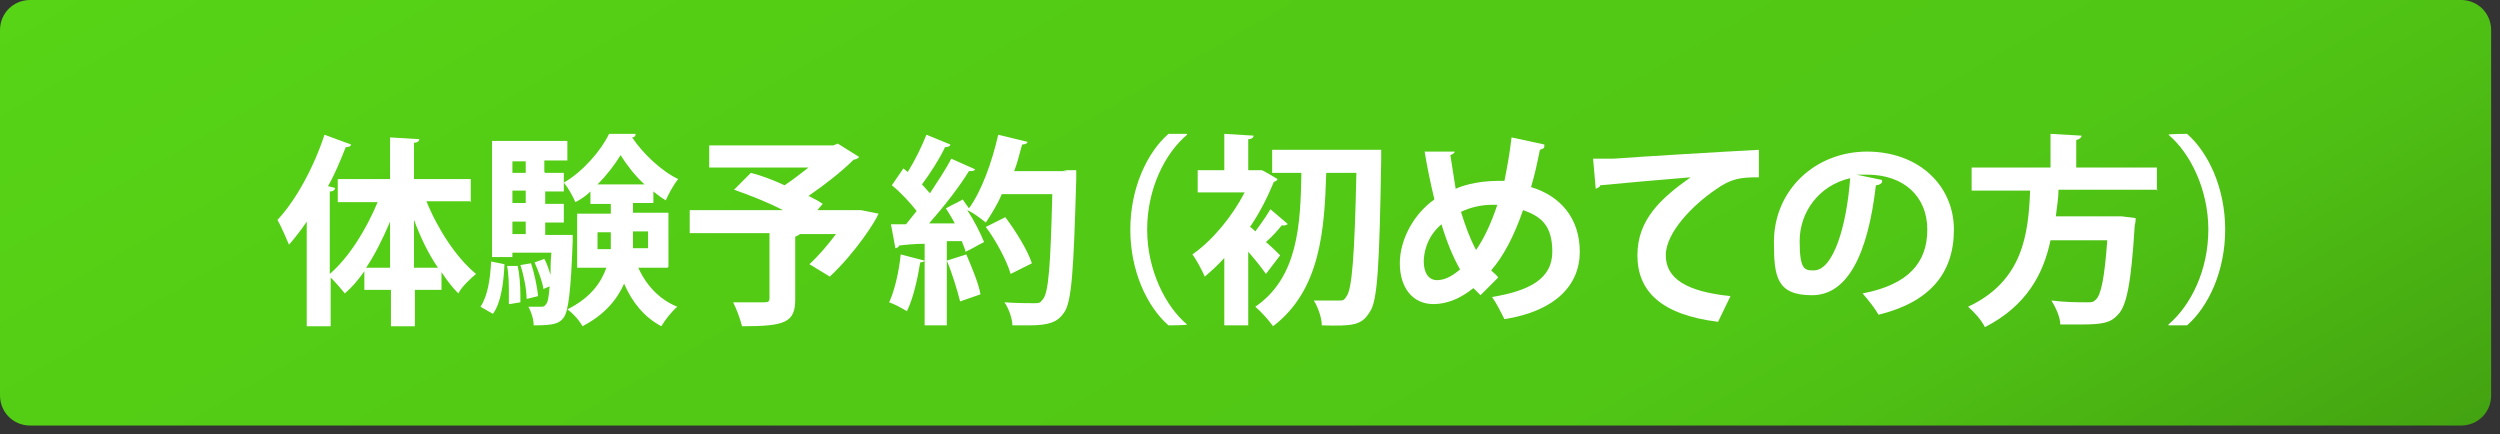
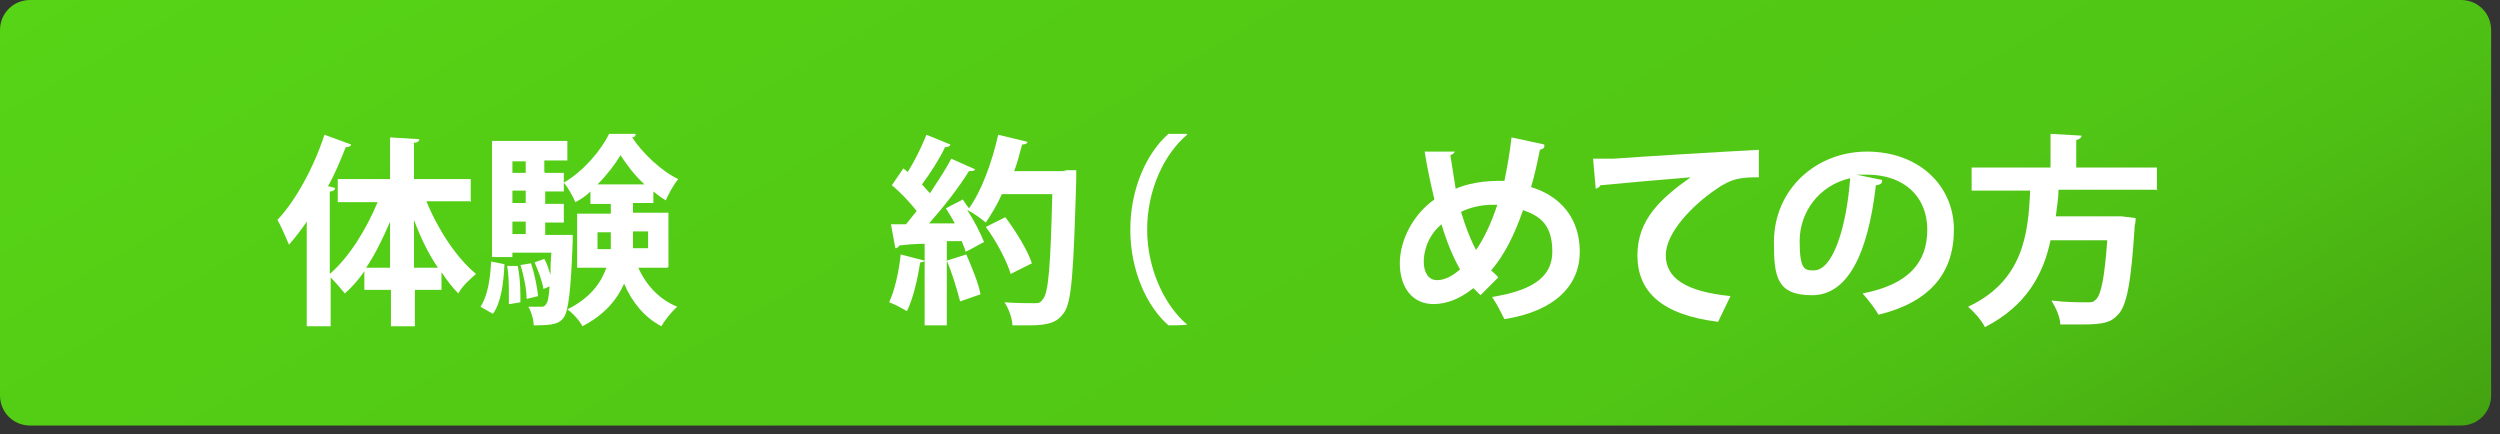
<svg xmlns="http://www.w3.org/2000/svg" id="_レイヤー_1" version="1.1" viewBox="0 0 282 49">
  <rect x="0" y="0" width="282" height="49" fill="#333333" stroke="none" />
  <defs>
    <style>
      .st0 {
        isolation: isolate;
      }

      .st1 {
        fill: #fff;
      }

      .st2 {
        fill: url(#_名称未設定グラデーション);
      }
    </style>
    <linearGradient id="_名称未設定グラデーション" data-name="名称未設定グラデーション" x1="95.6" y1="2428.2" x2="185.4" y2="2583.8" gradientTransform="translate(0 -2482)" gradientUnits="userSpaceOnUse">
      <stop offset="0" stop-color="#5ce017" />
      <stop offset="0" stop-color="#57d416" />
      <stop offset=".3" stop-color="#53cc15" />
      <stop offset=".5" stop-color="#52c915" />
      <stop offset=".7" stop-color="#51c715" />
      <stop offset=".8" stop-color="#4ebf14" />
      <stop offset=".9" stop-color="#49b112" />
      <stop offset="1" stop-color="#43a311" />
    </linearGradient>
  </defs>
  <path class="st2" d="M3.4,0h274.2c1.9,0,3.4,1.5,3.4,3.4v41.2c0,1.9-1.5,3.4-3.4,3.4H3.4c-1.9,0-3.4-1.5-3.4-3.4V3.4C0,1.5,1.5,0,3.4,0Z" />
  <g class="st0">
    <g class="st0">
      <path class="st1" d="M53,22.7h-4.9c1.3,3.2,3.4,6.4,5.6,8.2-.6.5-1.6,1.4-2,2.2-.7-.7-1.3-1.5-1.9-2.4v2h-3v4.1h-2.7v-4.1h-3v-2.1c-.7,1-1.4,1.8-2.2,2.5-.4-.5-1.1-1.3-1.6-1.8v5.5h-2.7v-11.8c-.6.9-1.3,1.8-2,2.6-.3-.7-.9-2.1-1.3-2.8,2-2.1,4.1-5.9,5.3-9.6l3,1.1c0,.2-.3.3-.6.3-.6,1.5-1.2,3-2,4.4l.8.2c0,.2-.2.4-.6.4v9.3c2.2-1.9,4.1-5,5.4-8.1h-4.5v-2.6h5.9v-4.7l3.3.2c0,.2-.2.4-.6.4v4.1h6.4v2.6ZM44,25c-.8,1.9-1.7,3.7-2.7,5.2h2.7v-5.2ZM46.7,30.2h2.7c-1.1-1.6-2-3.5-2.7-5.4v5.4Z" />
      <path class="st1" d="M56.9,29.9c-.1,2.1-.4,4.3-1.3,5.5l-1.4-.8c.8-1.2,1.1-3.1,1.2-5.1l1.5.3ZM61.5,19.5h2.1v2.1h-2.1v1.4h2.1v2.1h-2.1v1.4h1.8s1.3,0,1.3,0c0,.2,0,.5,0,.7-.2,5.7-.5,7.9-1,8.6-.5.7-1.1.9-3.4.9,0-.7-.3-1.6-.6-2.1.6,0,1.1,0,1.4,0s.4,0,.6-.3c.2-.2.3-.8.4-2l-.7.3c-.1-.8-.6-2.1-1-3l1.1-.4c.3.5.5,1.2.7,1.8h0c0-.7,0-1.5.1-2.5h-4.4v.5h-2.3v-13.1h8.5v2.2h-2.6v1.3ZM57.4,34.3c0-.3,0-.6,0-1,0-1.1,0-2.3-.2-3.3h1.2c.2.9.3,2.2.3,3.3s0,.6,0,.8l-1.2.2ZM59.3,18.2h-1.5v1.3h1.5v-1.3ZM59.3,22.9v-1.4h-1.5v1.4h1.5ZM59.3,26.4v-1.4h-1.5v1.4h1.5ZM59.4,33.7c0-1-.3-2.6-.7-3.8l1.2-.2c.4,1.2.7,2.7.8,3.7l-1.2.3ZM75.3,30.2h-3.3c.9,2,2.4,3.6,4.4,4.4-.6.5-1.4,1.5-1.8,2.2-1.9-1-3.3-2.7-4.2-4.8-.8,1.8-2.2,3.5-4.7,4.8-.3-.6-1.1-1.5-1.7-1.9,2.6-1.3,3.8-3,4.4-4.7h-3.3v-6.1h3.8v-1.1h-2.3v-1.4c-.5.5-1.1.9-1.7,1.2-.3-.7-.8-1.6-1.3-2.2,2.1-1.2,4.2-3.6,5.1-5.5h3c0,.3-.2.4-.4.4,1.2,1.8,3.3,3.8,5.2,4.7-.5.6-1.1,1.7-1.4,2.4-.5-.3-.9-.6-1.4-1v1.3h-2.3v1.1h4v6.1ZM67.4,28.1h1.5c0-.8,0-1.2,0-1.9h-1.5v1.9ZM72.7,20.8c-1.1-1-2-2.2-2.7-3.3-.6,1-1.5,2.2-2.6,3.3h5.2ZM73,26.1h-1.6c0,1.1,0,1.4,0,1.9h1.7v-1.9Z" />
-       <path class="st1" d="M97.1,23.7l2,.4c-.3.8-2.6,4.4-5.5,7.1l-2.3-1.4c1-.9,2.1-2.2,3-3.4h-4.1c0,.1-.3.2-.5.3v7.1c0,2.6-1.2,3-6,3-.2-.8-.6-1.9-1-2.7,1.4,0,3.1,0,3.5,0,.5,0,.6-.1.6-.5v-7.3h-9v-2.6h10.5c-1.7-.9-3.8-1.7-5.5-2.3l1.9-1.9c1.2.3,2.5.8,3.8,1.4.9-.6,1.8-1.3,2.7-2h-11.2v-2.5h14l.5-.2,2.4,1.5c-.1.2-.4.3-.6.3-1.3,1.3-3.2,2.8-5.1,4.1.6.3,1.2.6,1.6.9l-.6.7h4.8Z" />
      <path class="st1" d="M119.9,19.2h1.5c0,.3,0,.7,0,1-.3,10.4-.5,13.9-1.4,15.1-.7,1-1.6,1.4-3.9,1.4s-1.3,0-1.9,0c0-.7-.4-1.9-.9-2.6,1.4.1,2.7.1,3.3.1s.7,0,1-.4c.7-.7.9-4,1.1-11.9h-5.7c-.5,1.2-1.2,2.3-1.8,3.2-.5-.4-1.4-1.1-2.1-1.4.8,1.2,1.5,2.6,1.9,3.6-.8.4-1.4.8-2.1,1.1,0-.3-.3-.8-.4-1.2h-1.7v9.5h-2.5v-7.3c0,.1-.3.2-.5.2-.3,1.9-.8,4.1-1.5,5.5-.5-.3-1.4-.8-2-1,.6-1.3,1.1-3.4,1.3-5.4l2.7.7v-1.9c-1.1,0-2.1.1-2.9.2,0,.2-.3.3-.4.3l-.5-2.7h1.7c.4-.5.8-1,1.2-1.5-.7-.9-1.8-2.1-2.8-2.9l1.3-1.9.5.4c.8-1.3,1.6-2.9,2.1-4.2l2.7,1.1c0,.2-.3.3-.6.3-.6,1.3-1.7,3-2.6,4.2.3.3.6.7.9,1,.9-1.4,1.8-2.7,2.4-3.9l2.7,1.2c-.1.2-.3.2-.7.2-1.1,1.8-2.9,4.1-4.5,5.9h2.9c-.3-.6-.7-1.2-1-1.7.7-.4,1.4-.7,1.9-1,.2.3.4.6.7,1,1.4-1.9,2.6-5.2,3.3-8.3l3.3.8c0,.2-.3.3-.6.3-.3,1-.5,2-.9,3h6ZM108.3,34c-.3-1.2-.9-3.2-1.5-4.6l2.2-.7c.6,1.4,1.4,3.3,1.6,4.5l-2.3.8ZM113.4,24.5c1.2,1.6,2.5,3.7,3,5.2l-2.4,1.2c-.4-1.4-1.6-3.7-2.8-5.3l2.2-1.1Z" />
      <path class="st1" d="M133.9,15.2c-2.5,2.1-4.5,6.1-4.5,10.7s2.1,8.7,4.5,10.7h0c0,.1-2.1.1-2.1.1-2.4-2.1-4.3-6.1-4.3-10.8s1.9-8.7,4.3-10.8h2.1Z" />
-       <path class="st1" d="M145.2,25.3c-.1.1-.4.2-.6.1-.4.5-1.1,1.3-1.8,1.9.7.6,1.3,1.2,1.6,1.5l-1.6,2.1c-.5-.7-1.2-1.6-2-2.5v8.3h-2.7v-7.6c-.7.8-1.5,1.5-2.2,2.1-.3-.7-1-2-1.4-2.5,2.3-1.6,4.5-4.3,5.9-7h-5.3v-2.5h3v-4.1l3.3.2c0,.2-.2.4-.6.4v3.5h1.5c0-.1,1.8,1,1.8,1,0,.1-.2.3-.4.3-.7,1.7-1.6,3.5-2.7,5.1.2.1.4.3.6.5.6-.8,1.3-1.8,1.7-2.5l2,1.7ZM154.3,16.9h1.5c0,.3,0,.7,0,1.1-.2,11.9-.4,16-1.3,17.2-.9,1.5-1.9,1.6-5.4,1.5,0-.8-.4-2-.9-2.8,1.2,0,2.3,0,2.8,0s.6,0,.9-.5c.6-.8.9-4.5,1.1-13.9h-3.4c-.2,6.3-.6,13.2-6,17.3-.5-.7-1.3-1.6-2-2.2,4.8-3.3,5.1-9.2,5.2-15.1h-3.3v-2.6h10.8Z" />
      <path class="st1" d="M174.2,16.5c0,.3-.3.3-.5.4-.3,1.5-.6,2.9-1,4.2,3.3,1,5.5,3.5,5.5,7.3s-2.8,6.7-8.5,7.6c-.4-.8-.9-1.8-1.4-2.5,4.3-.7,6.8-2.1,6.8-5.1s-1.3-4-3.3-4.7c-1,2.9-2.2,5.2-3.6,6.8.3.3.6.5.8.8l-2,2c-.3-.3-.5-.5-.8-.8-1.5,1.2-3,1.8-4.5,1.8-2.4,0-3.8-1.9-3.8-4.6s1.6-5.6,3.9-7.2c-.4-1.7-.8-3.5-1.1-5.4h3.4c0,.1-.2.3-.5.4.2,1.3.4,2.6.6,3.8.4-.2,2.1-.9,4.9-.9s.4,0,.6,0c.3-1.5.6-3.1.8-4.9l3.7.8ZM164.7,30.4c-.8-1.4-1.5-3.1-2.1-5.1-1.8,1.5-2,3.5-2,4.2,0,1.2.5,2.1,1.5,2.1s1.9-.6,2.7-1.3ZM166.5,28.2c.9-1.3,1.7-3,2.4-5.1-.2,0-.4,0-.6,0-1.2,0-2.5.3-3.5.8.5,1.6,1,3,1.7,4.3Z" />
      <path class="st1" d="M179.6,17.9c.7,0,1.8,0,2.4,0,2.6-.2,12.5-.8,16.4-1v3.1c-2,0-3.1.1-4.9,1.4-2.5,1.7-5.6,4.8-5.6,7.4s2.3,4.1,7.3,4.6l-1.4,2.9c-6.5-.8-9.1-3.5-9.1-7.5s2.6-6.4,6-8.8c-2.6.2-8.1.7-10.2.9,0,.2-.3.3-.5.4l-.3-3.4Z" />
      <path class="st1" d="M212.3,20.5c0,.2-.4.4-.7.4-.9,7.8-3.2,12.4-7.2,12.4s-4.3-2.1-4.3-6c0-5.9,4.7-10.2,10.5-10.2s9.8,3.8,9.8,8.8-2.8,8.2-8.5,9.6c-.4-.7-1.1-1.6-1.8-2.4,5.2-1,7.3-3.5,7.3-7.2s-2.6-6.2-6.8-6.2-.8,0-1.2,0l2.9.6ZM208.7,20.1c-3.5.8-5.7,3.8-5.7,7.1s.6,3.3,1.6,3.3c2.2,0,3.7-5,4.1-10.4Z" />
      <path class="st1" d="M243.4,21.4h-11.2c0,1-.2,2-.3,3h7.4c0,0,1.6.2,1.6.2,0,.2,0,.5-.1.8-.4,6.5-.9,9.1-1.9,10.1-.8.9-1.7,1.1-4.1,1.1s-1.6,0-2.4,0c0-.8-.5-1.9-1-2.7,1.6.2,3.2.2,3.9.2s.8,0,1.1-.3c.6-.5,1-2.5,1.3-6.7h-6.4c-.8,3.8-2.7,7.4-7.4,9.8-.4-.8-1.2-1.7-1.9-2.3,6.2-2.9,6.8-8.2,7-13.1h-6.6v-2.6h8.9v-3.8l3.5.2c0,.2-.2.4-.6.5v3.1h9.1v2.6Z" />
-       <path class="st1" d="M244.6,36.6c2.5-2.1,4.5-6.1,4.5-10.7s-2.1-8.7-4.5-10.7h0c0-.1,2.1-.1,2.1-.1,2.4,2.1,4.3,6.1,4.3,10.8s-1.9,8.7-4.3,10.8h-2.1Z" />
    </g>
  </g>
</svg>